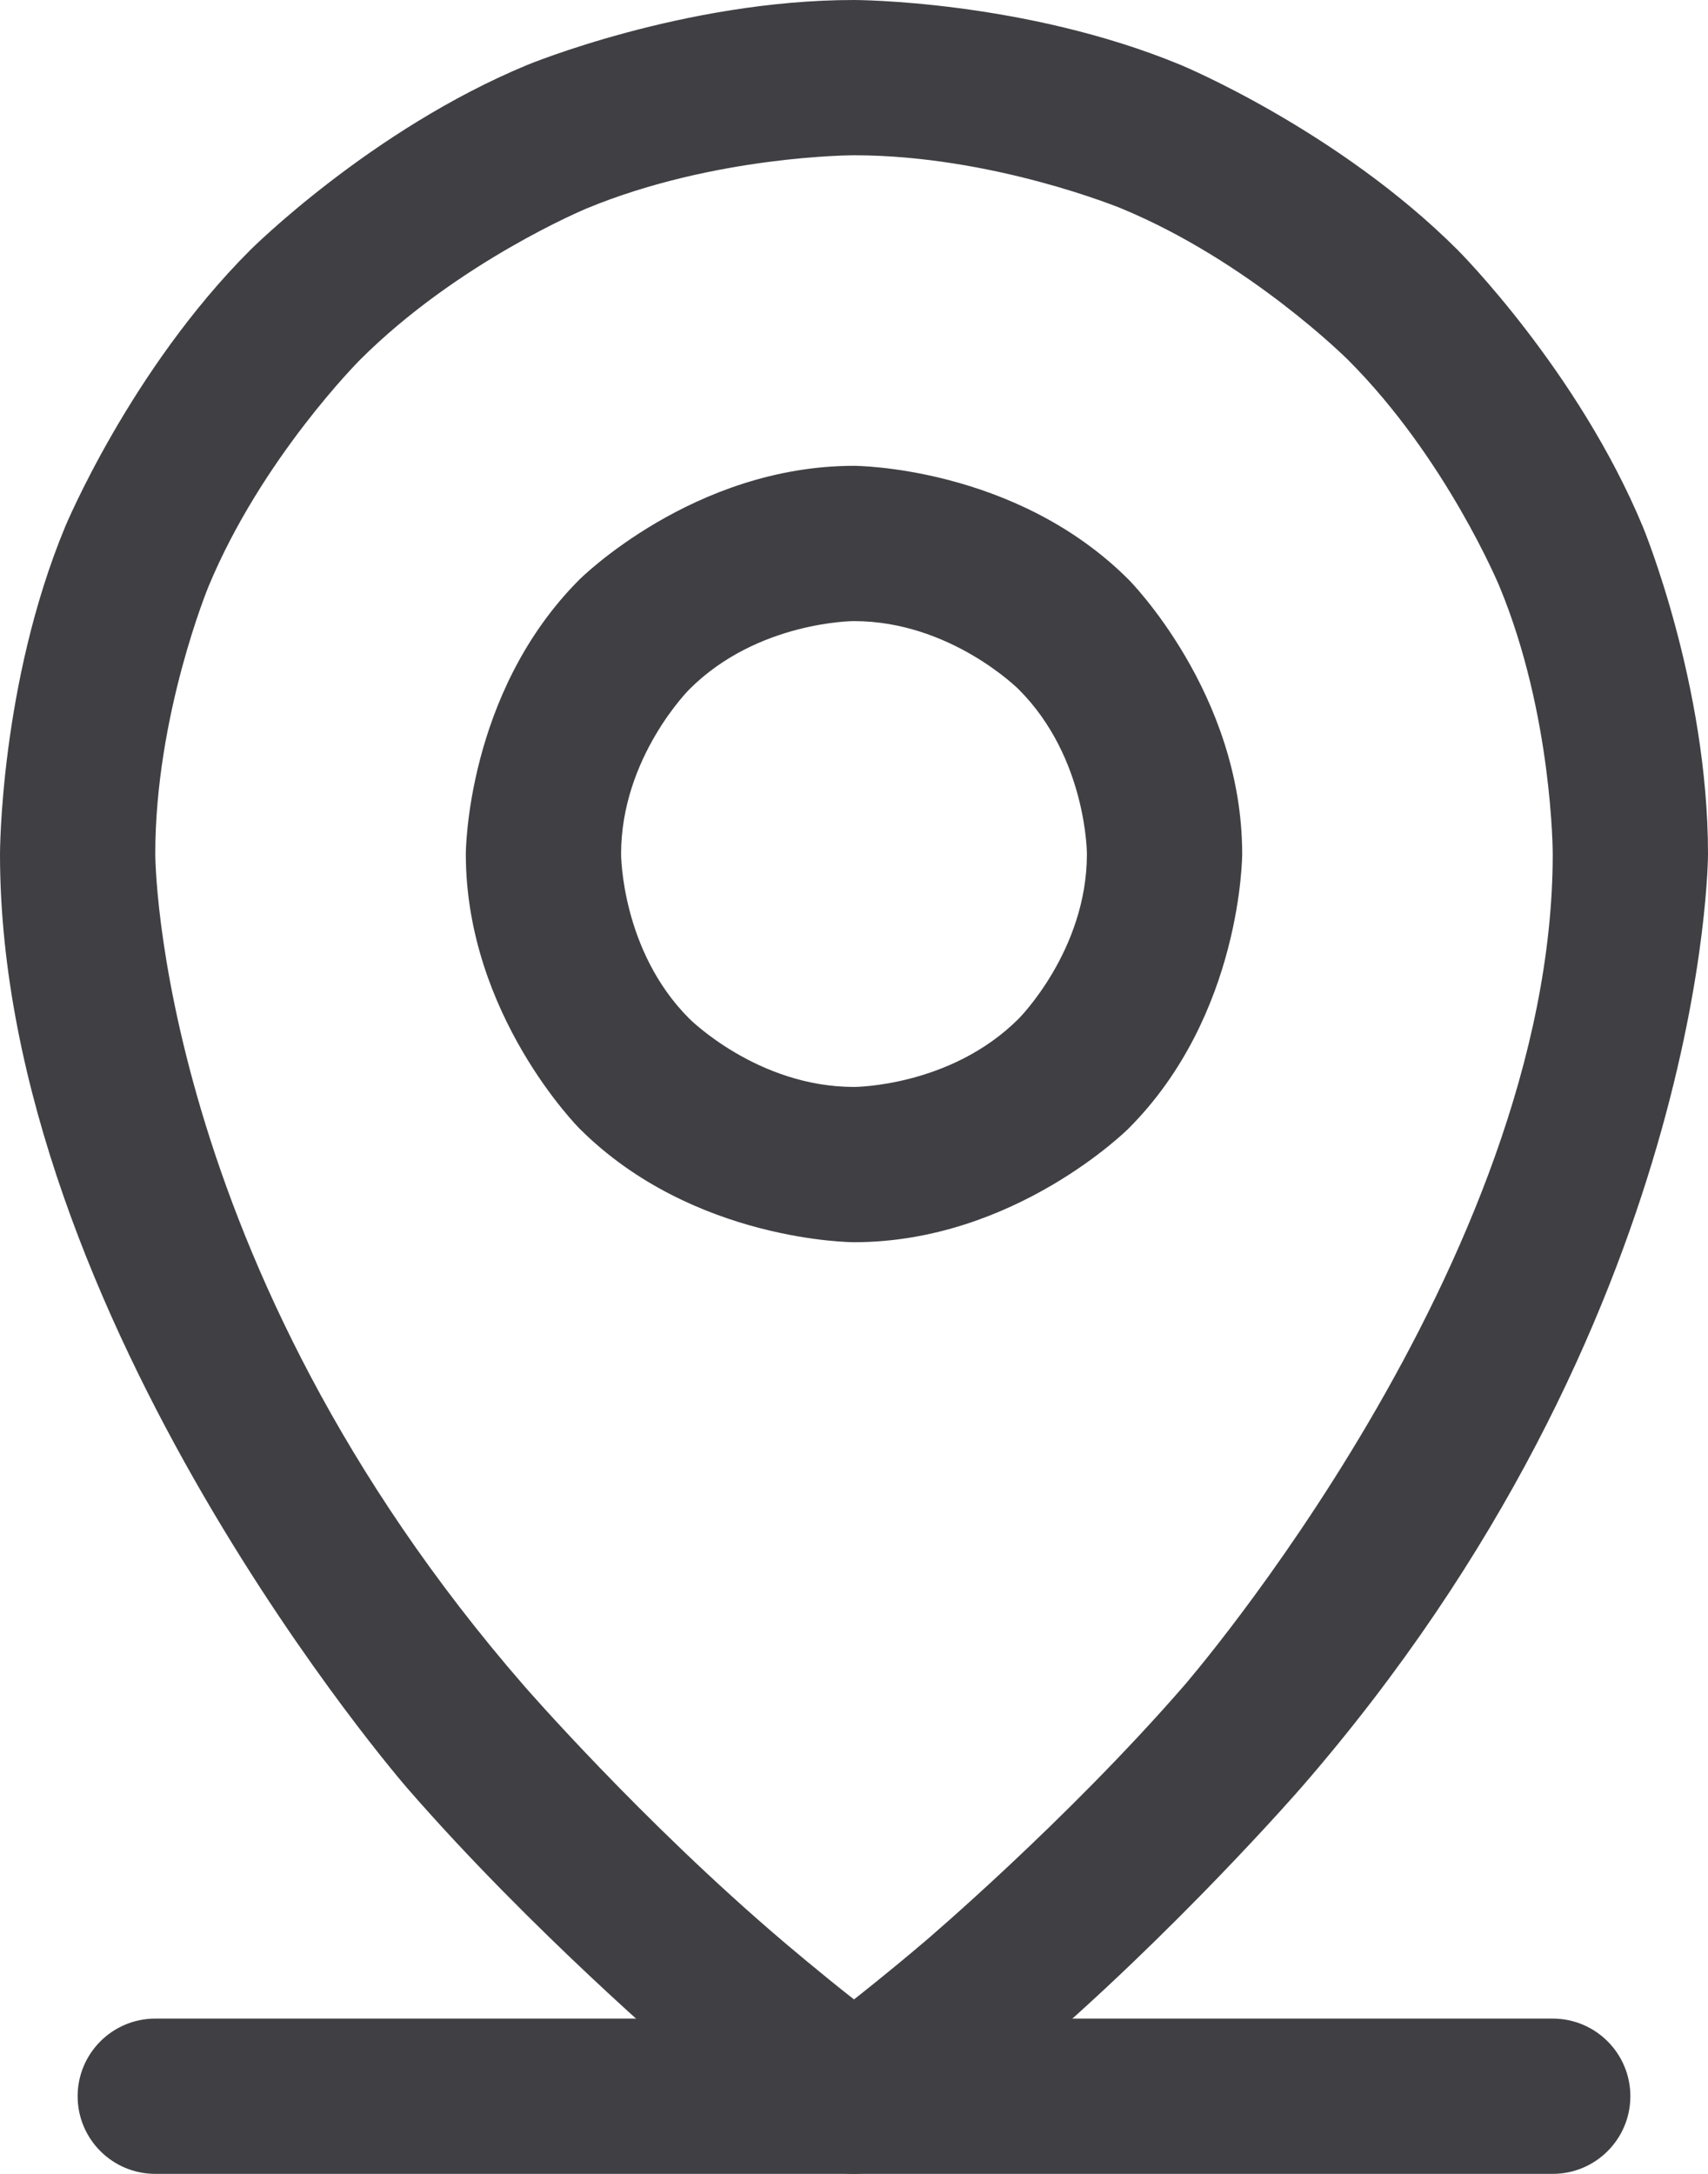
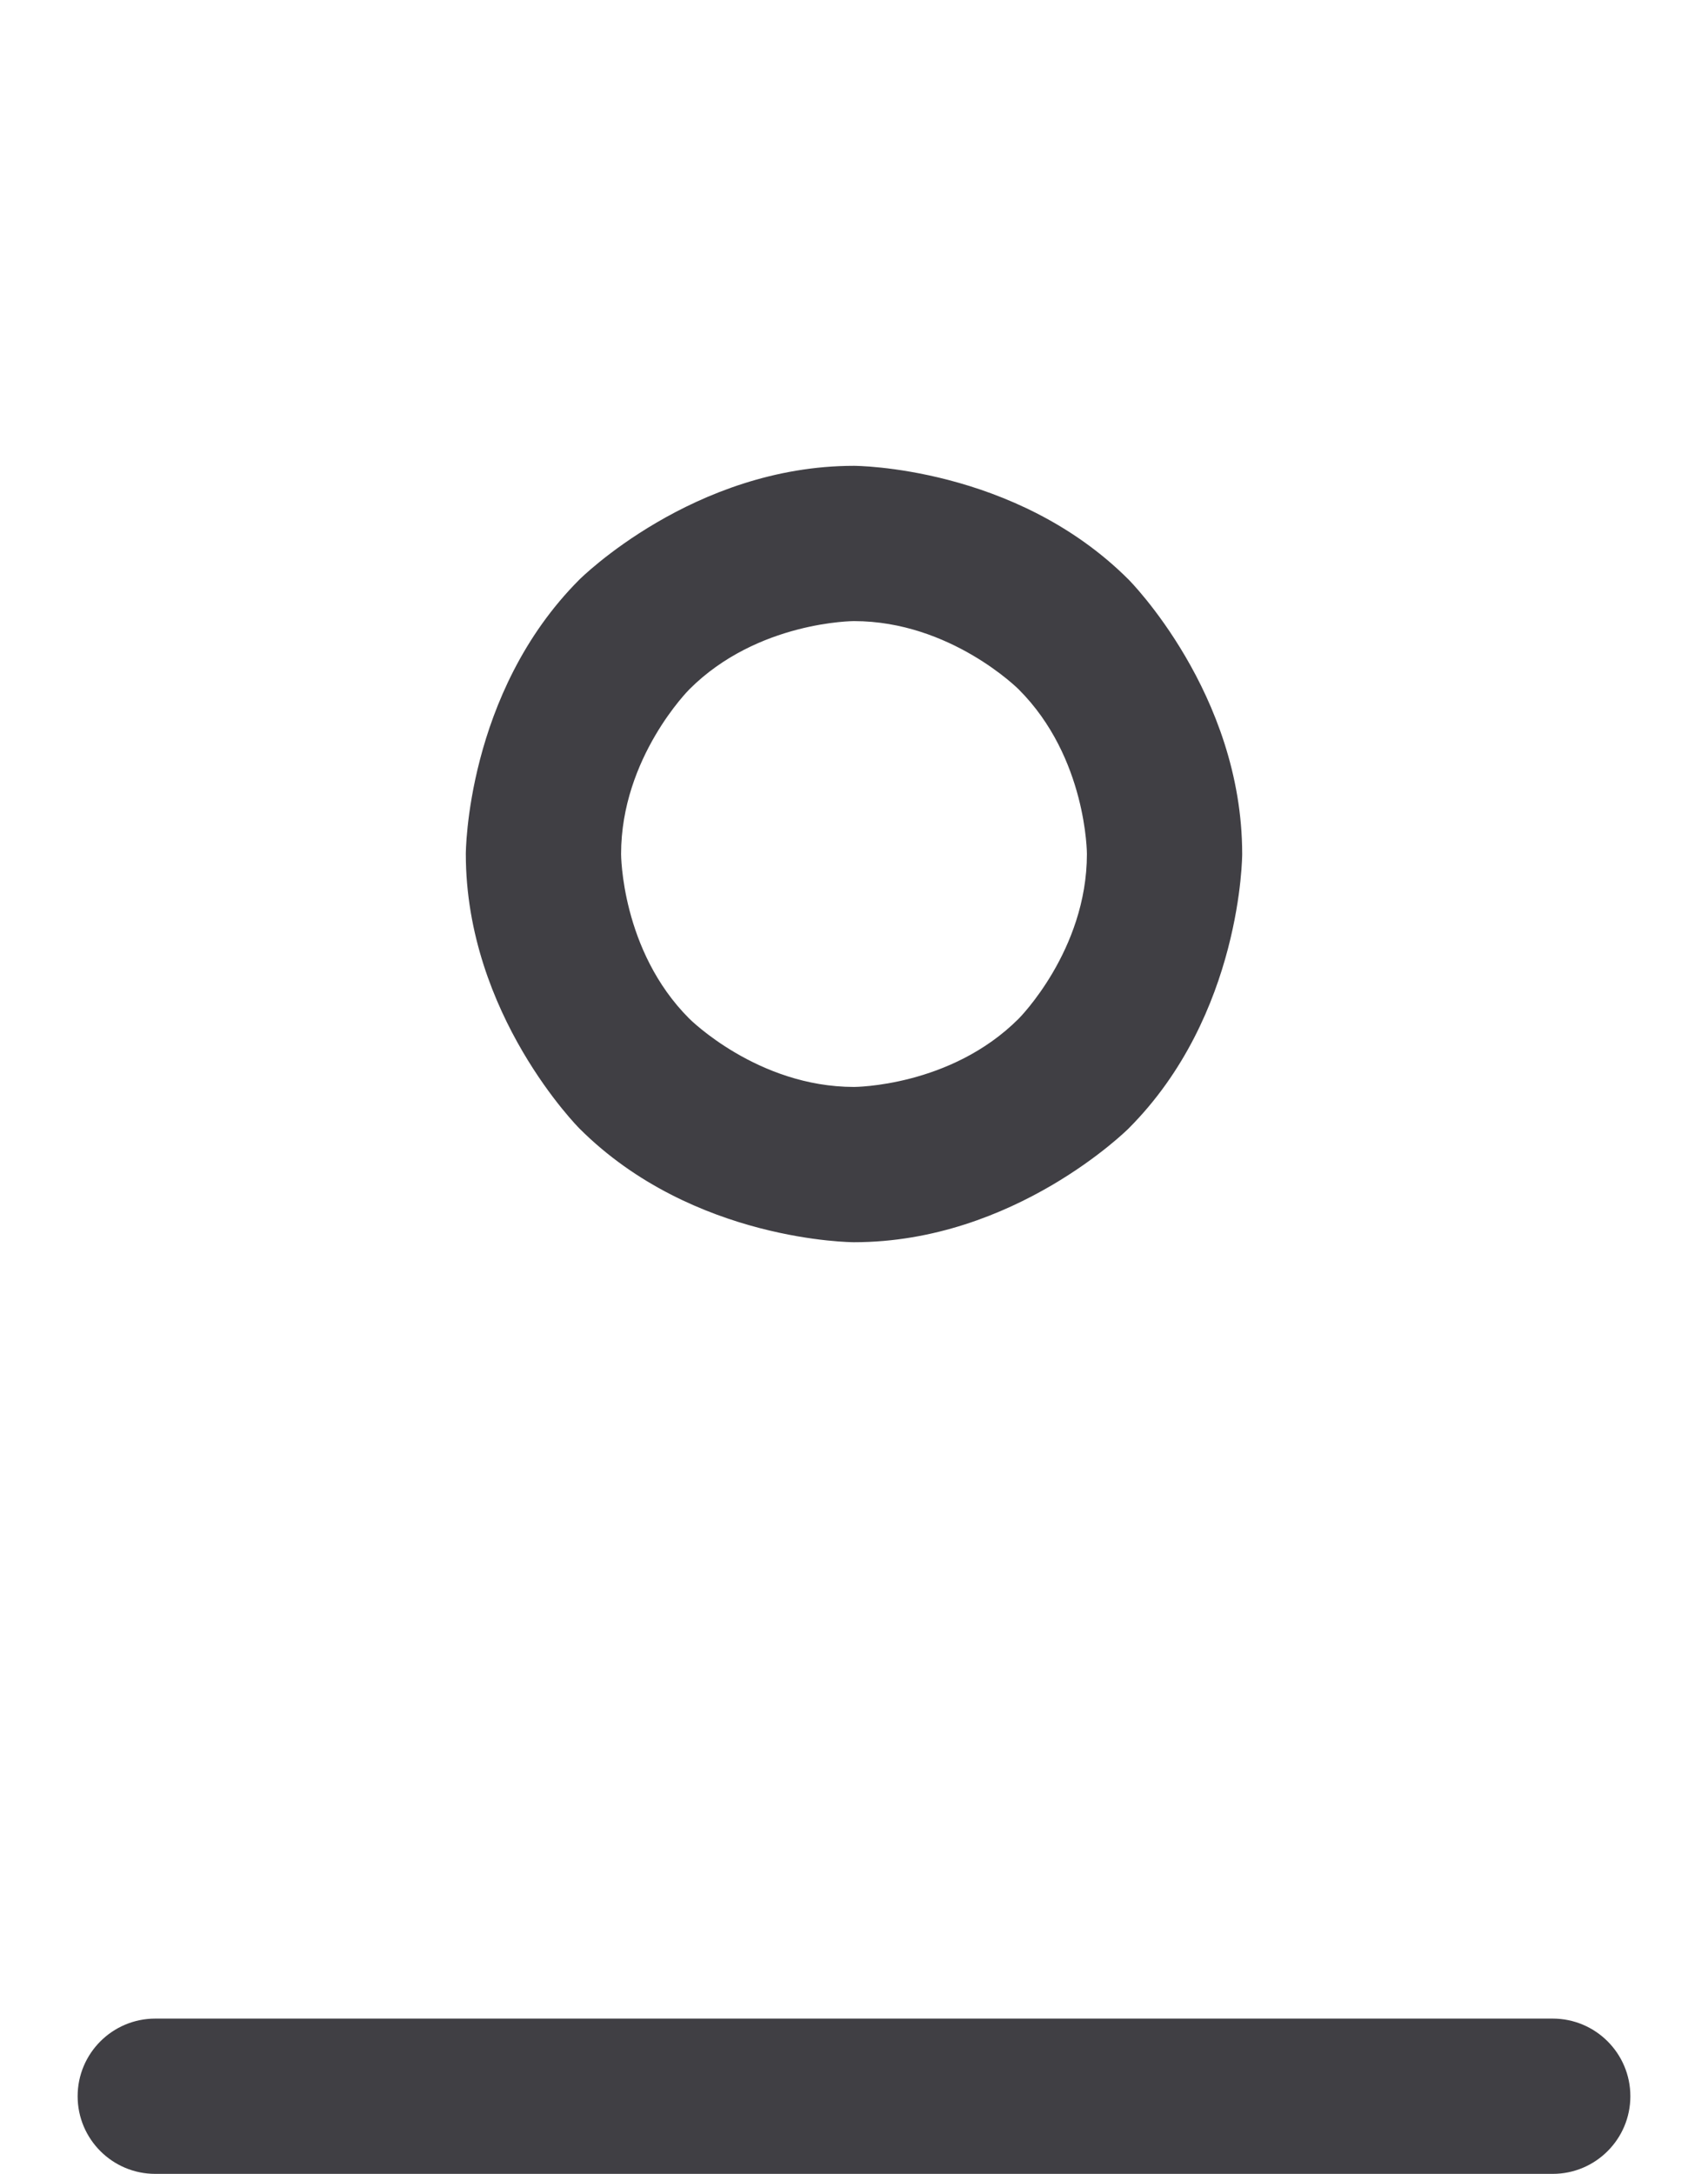
<svg xmlns="http://www.w3.org/2000/svg" width="22" height="28" viewBox="0 0 22 28" fill="none">
  <path d="M2 28H20C20.552 28 21 27.552 21 27C21 26.448 20.552 26 20 26H2C1.448 26 1 26.448 1 27C1 27.552 1.448 28 2 28Z" fill="#403F44" />
  <path fill-rule="evenodd" clip-rule="evenodd" d="M11 6C11 6 13.071 6 14.536 7.464C14.536 7.464 16 8.929 16 11C16 11 16 13.071 14.536 14.536C14.536 14.536 13.071 16 11 16C11 16 8.929 16 7.464 14.536C7.464 14.536 6 13.071 6 11C6 11 6 8.929 7.464 7.464C7.464 7.464 8.929 6 11 6ZM11 8C11 8 9.757 8 8.879 8.879C8.879 8.879 8 9.757 8 11C8 11 8 12.243 8.879 13.121C8.879 13.121 9.757 14 11 14C11 14 12.243 14 13.121 13.121C13.121 13.121 14 12.243 14 11C14 11 14 9.757 13.121 8.879C13.121 8.879 12.243 8 11 8Z" fill="#403F44" />
-   <path fill-rule="evenodd" clip-rule="evenodd" d="M21.163 6.79C21.163 6.79 22 8.812 22 11C22 11 22 16.999 16.755 23.031C16.755 23.031 15.143 24.885 13.21 26.528C13.21 26.528 12.237 27.355 11.573 27.819C11.229 28.06 10.771 28.06 10.427 27.819C10.427 27.819 9.763 27.355 8.79 26.528C8.79 26.528 6.857 24.885 5.245 23.031C5.245 23.031 0 16.999 0 11C0 11 0 8.812 0.837 6.79C0.837 6.79 1.675 4.769 3.222 3.222C3.222 3.222 4.769 1.675 6.79 0.837C6.79 0.837 8.812 0 11 0C11 0 13.188 0 15.21 0.837C15.21 0.837 17.231 1.675 18.778 3.222C18.778 3.222 20.325 4.769 21.163 6.79ZM20 11C20 11 20 9.21 19.315 7.556C19.315 7.556 18.63 5.902 17.364 4.636C17.364 4.636 16.098 3.37 14.444 2.685C14.444 2.685 12.79 2 11 2C11 2 9.21 2 7.556 2.685C7.556 2.685 5.902 3.37 4.636 4.636C4.636 4.636 3.37 5.902 2.685 7.556C2.685 7.556 2 9.21 2 11C2 11 2 16.251 6.755 21.719C6.755 21.719 8.268 23.459 10.085 25.004C10.085 25.004 10.592 25.435 11 25.753C11 25.753 11.408 25.435 11.915 25.004C11.915 25.004 13.732 23.459 15.245 21.719C15.245 21.719 20 16.251 20 11Z" fill="#403F44" />
</svg>